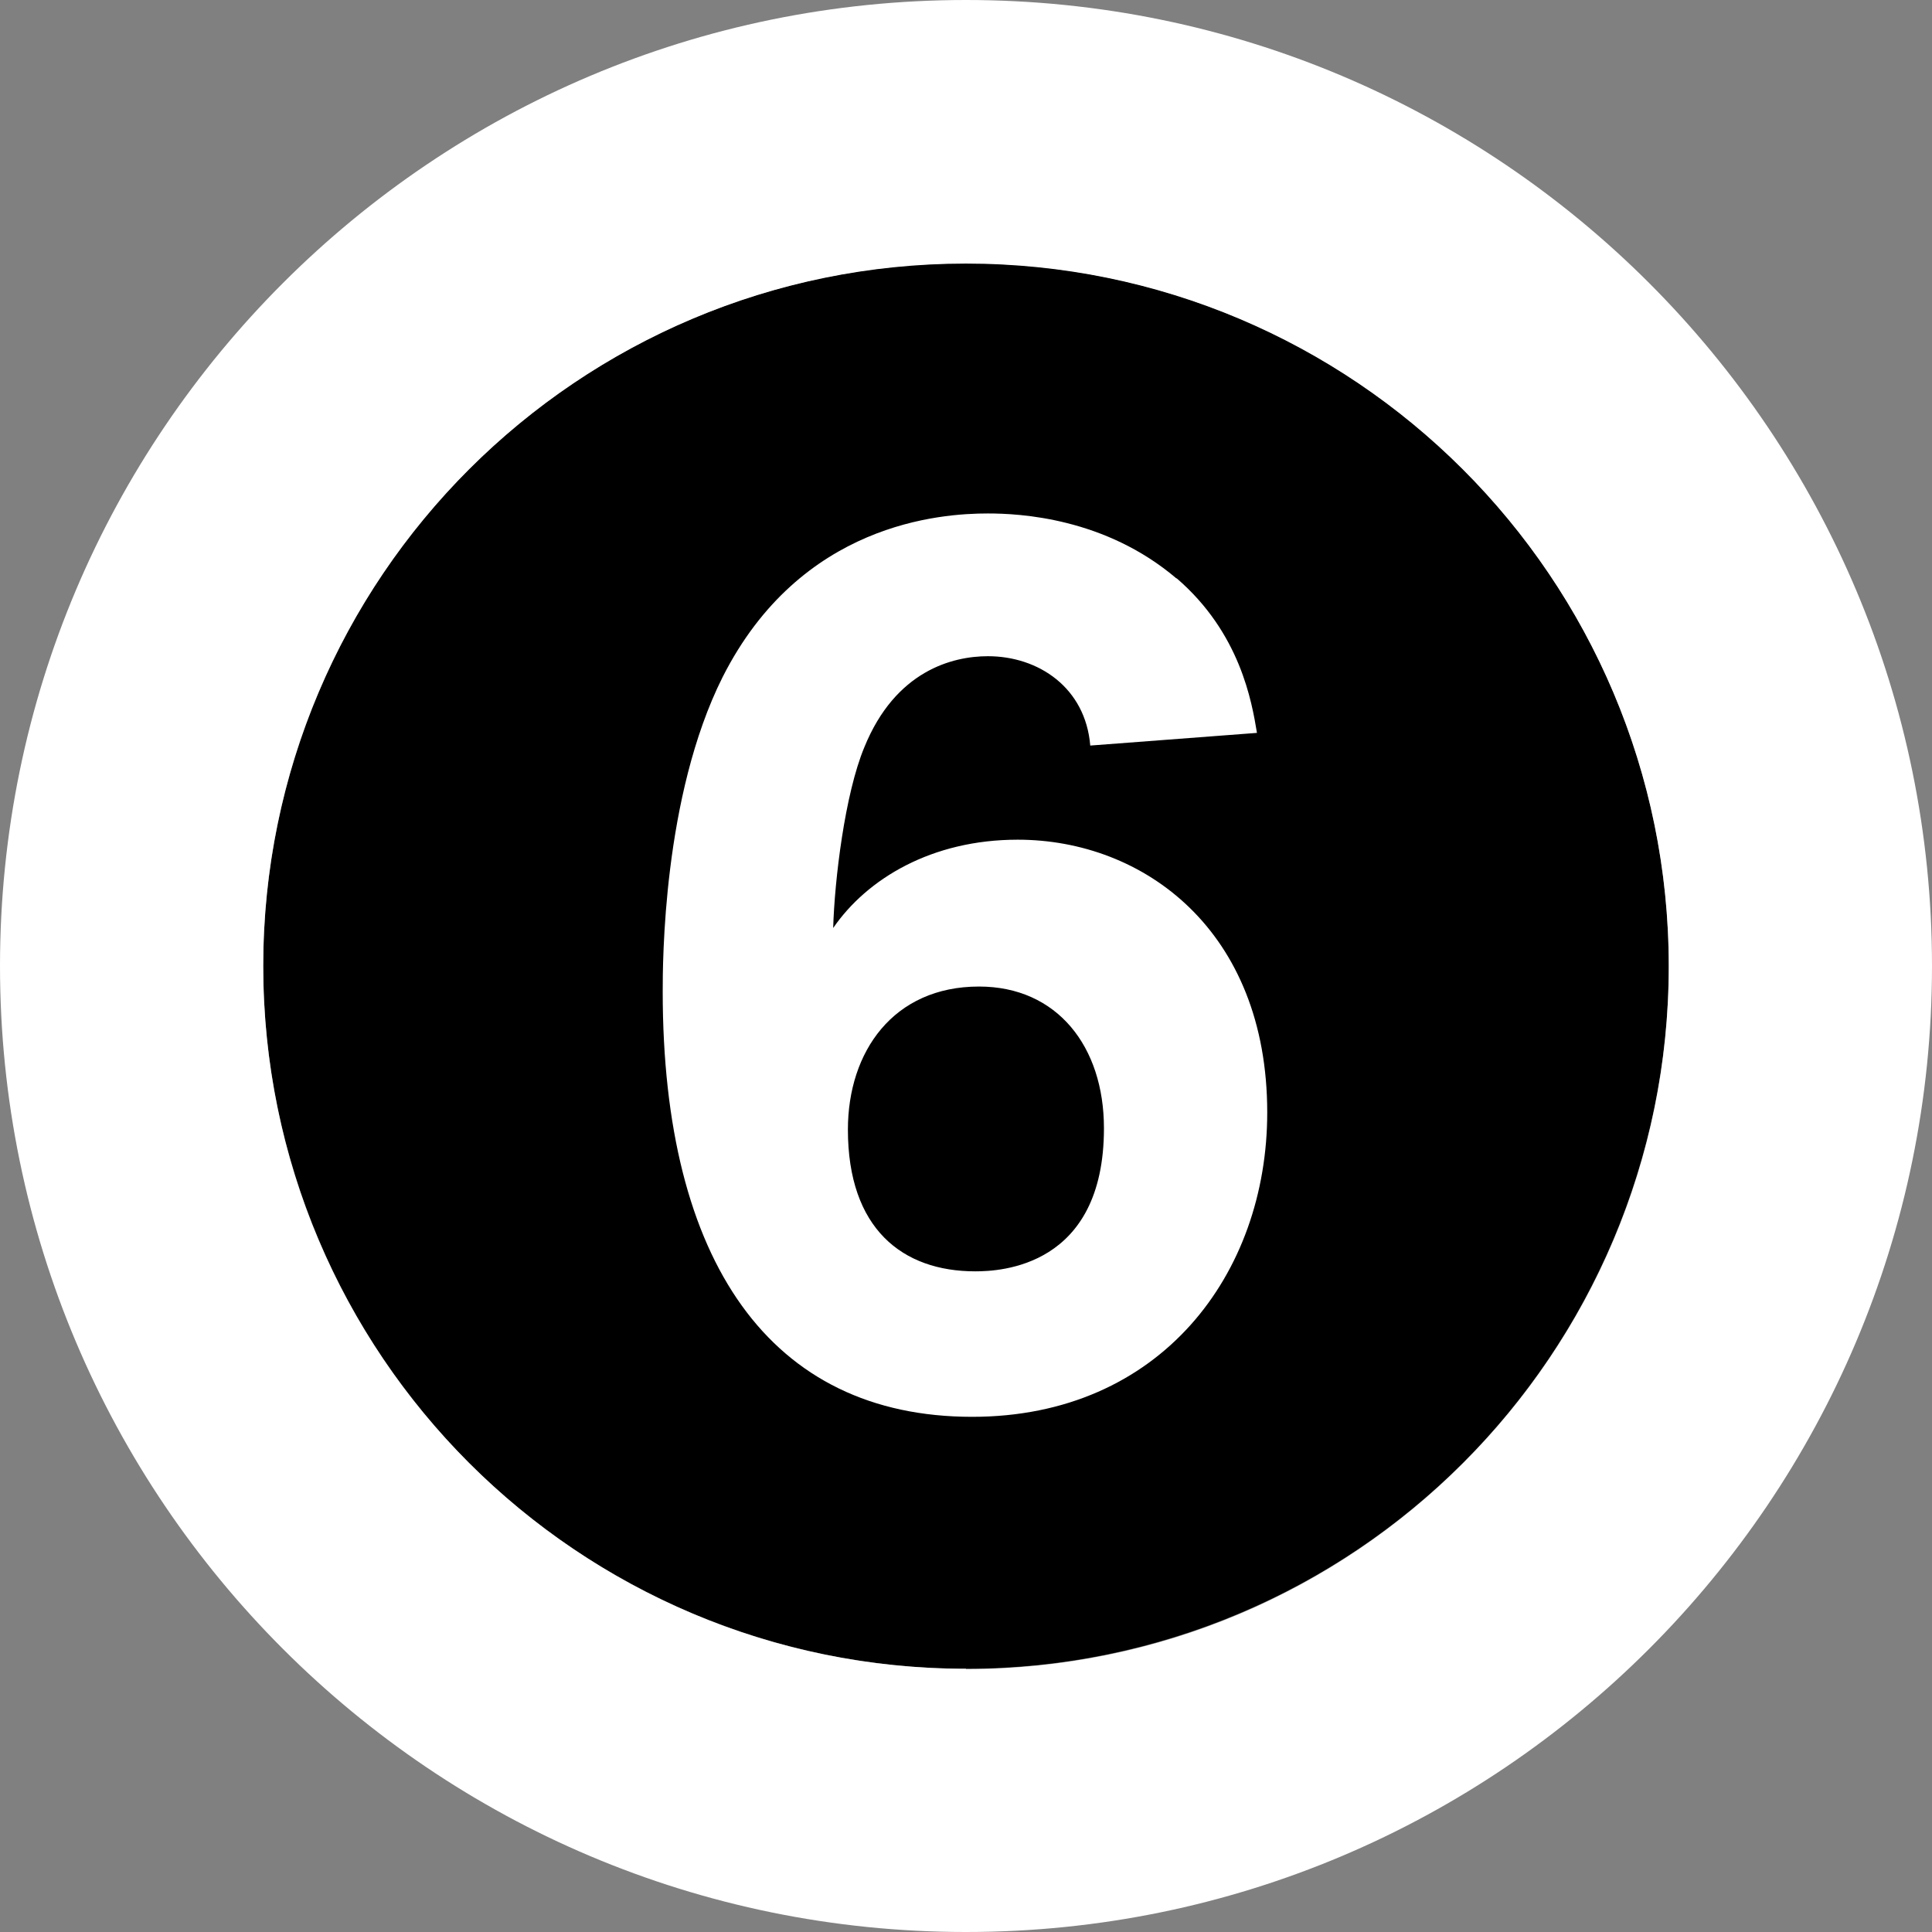
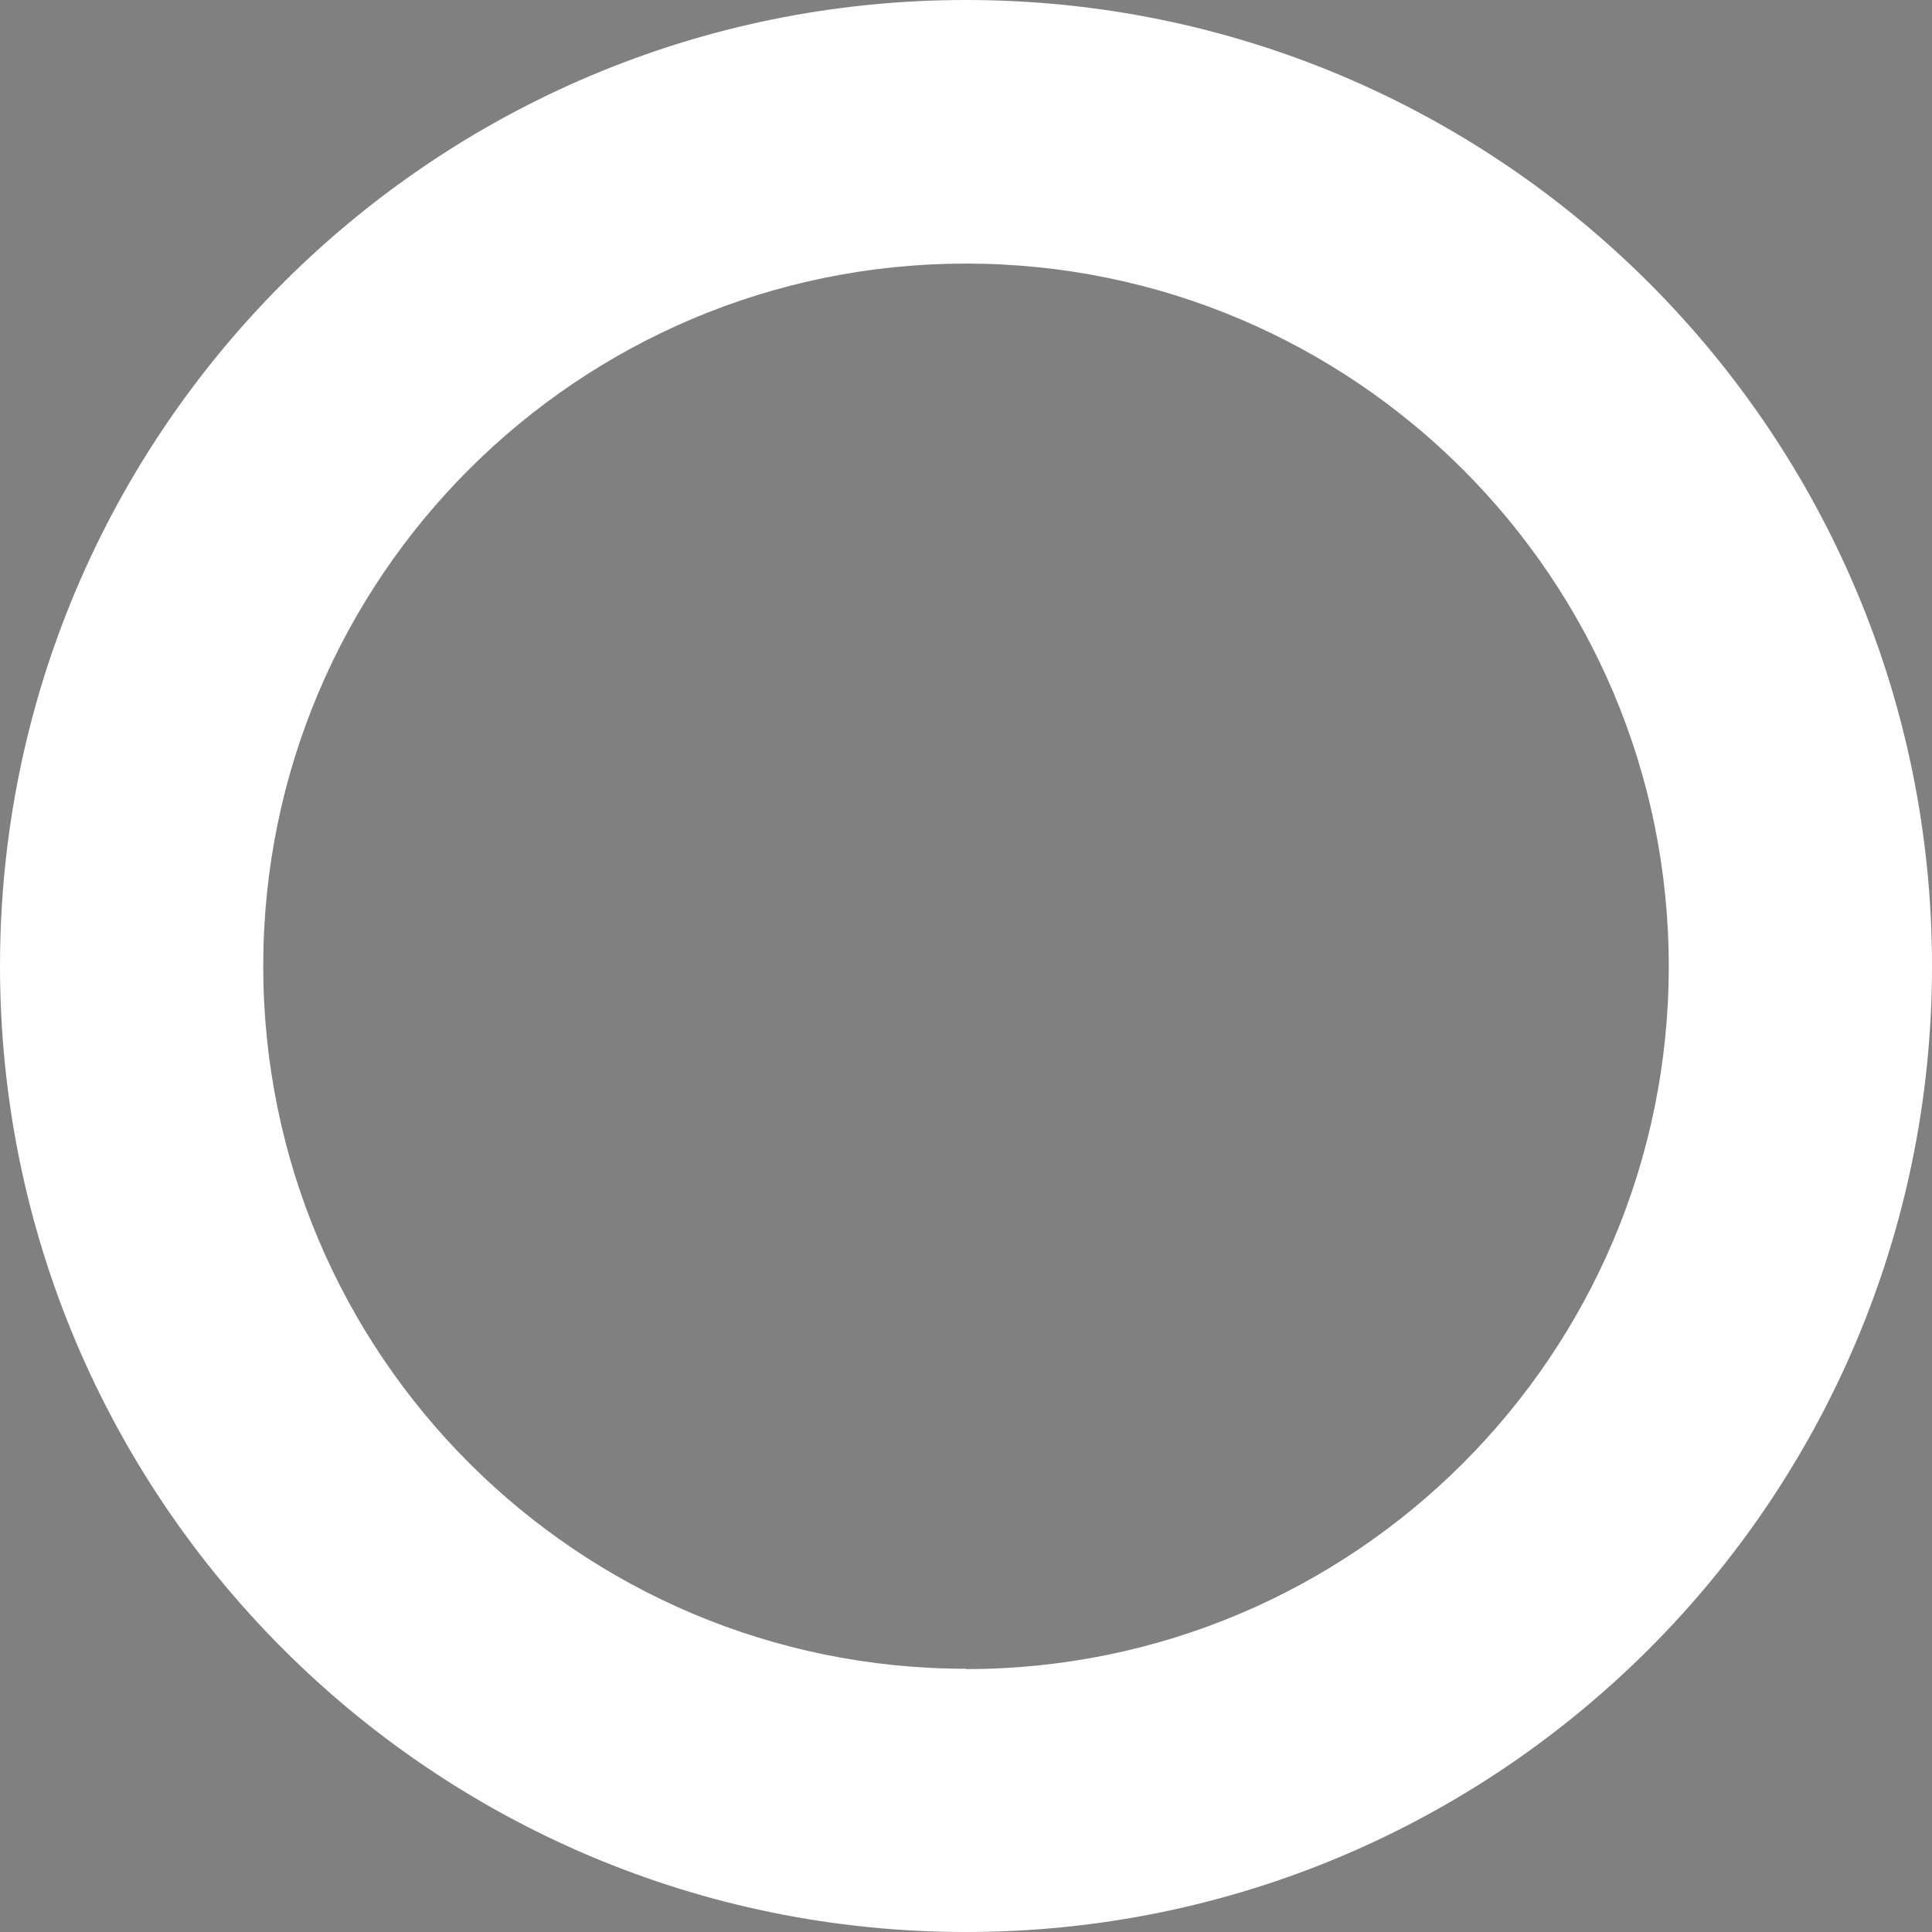
<svg xmlns="http://www.w3.org/2000/svg" id="_編集モード" viewBox="0 0 56.44 56.44">
  <rect x="0" y="0" width="56.44" height="56.44" fill="#808080" stroke="none" />
  <defs>
    <style>.cls-1,.cls-2{stroke-width:0px;}.cls-2{fill:#fff;}</style>
  </defs>
-   <circle class="cls-1" cx="28.22" cy="28.22" r="20.53" />
  <path class="cls-2" d="m28.22,0C12.64,0,0,12.64,0,28.22s12.64,28.22,28.22,28.22,28.22-12.64,28.22-28.22S43.81,0,28.22,0Zm0,48.75c-11.34,0-20.53-9.19-20.53-20.53S16.89,7.7,28.22,7.7s20.53,9.19,20.53,20.53-9.19,20.53-20.53,20.53Z" />
-   <path class="cls-2" d="m34.37,16.9c-2.09-1.78-4.59-1.9-5.51-1.9-1.37,0-5.47.27-7.75,4.78-1.75,3.49-1.75,8.35-1.75,9.19,0,7.9,3.15,12.42,9.04,12.42,5.51,0,8.62-4.18,8.62-8.89,0-5.32-3.61-7.97-7.29-7.97-2.51,0-4.4,1.14-5.39,2.58.04-1.4.34-3.91.91-5.28.91-2.24,2.58-2.66,3.61-2.66,1.48,0,2.85.92,2.99,2.61l4.87-.37c-.15-.91-.49-2.92-2.35-4.52Zm-5.77,11.92c2.28,0,3.65,1.75,3.65,4.14,0,4.06-3.04,4.18-3.76,4.18-2.13,0-3.72-1.25-3.72-4.14,0-2.28,1.33-4.18,3.83-4.18Z" />
</svg>